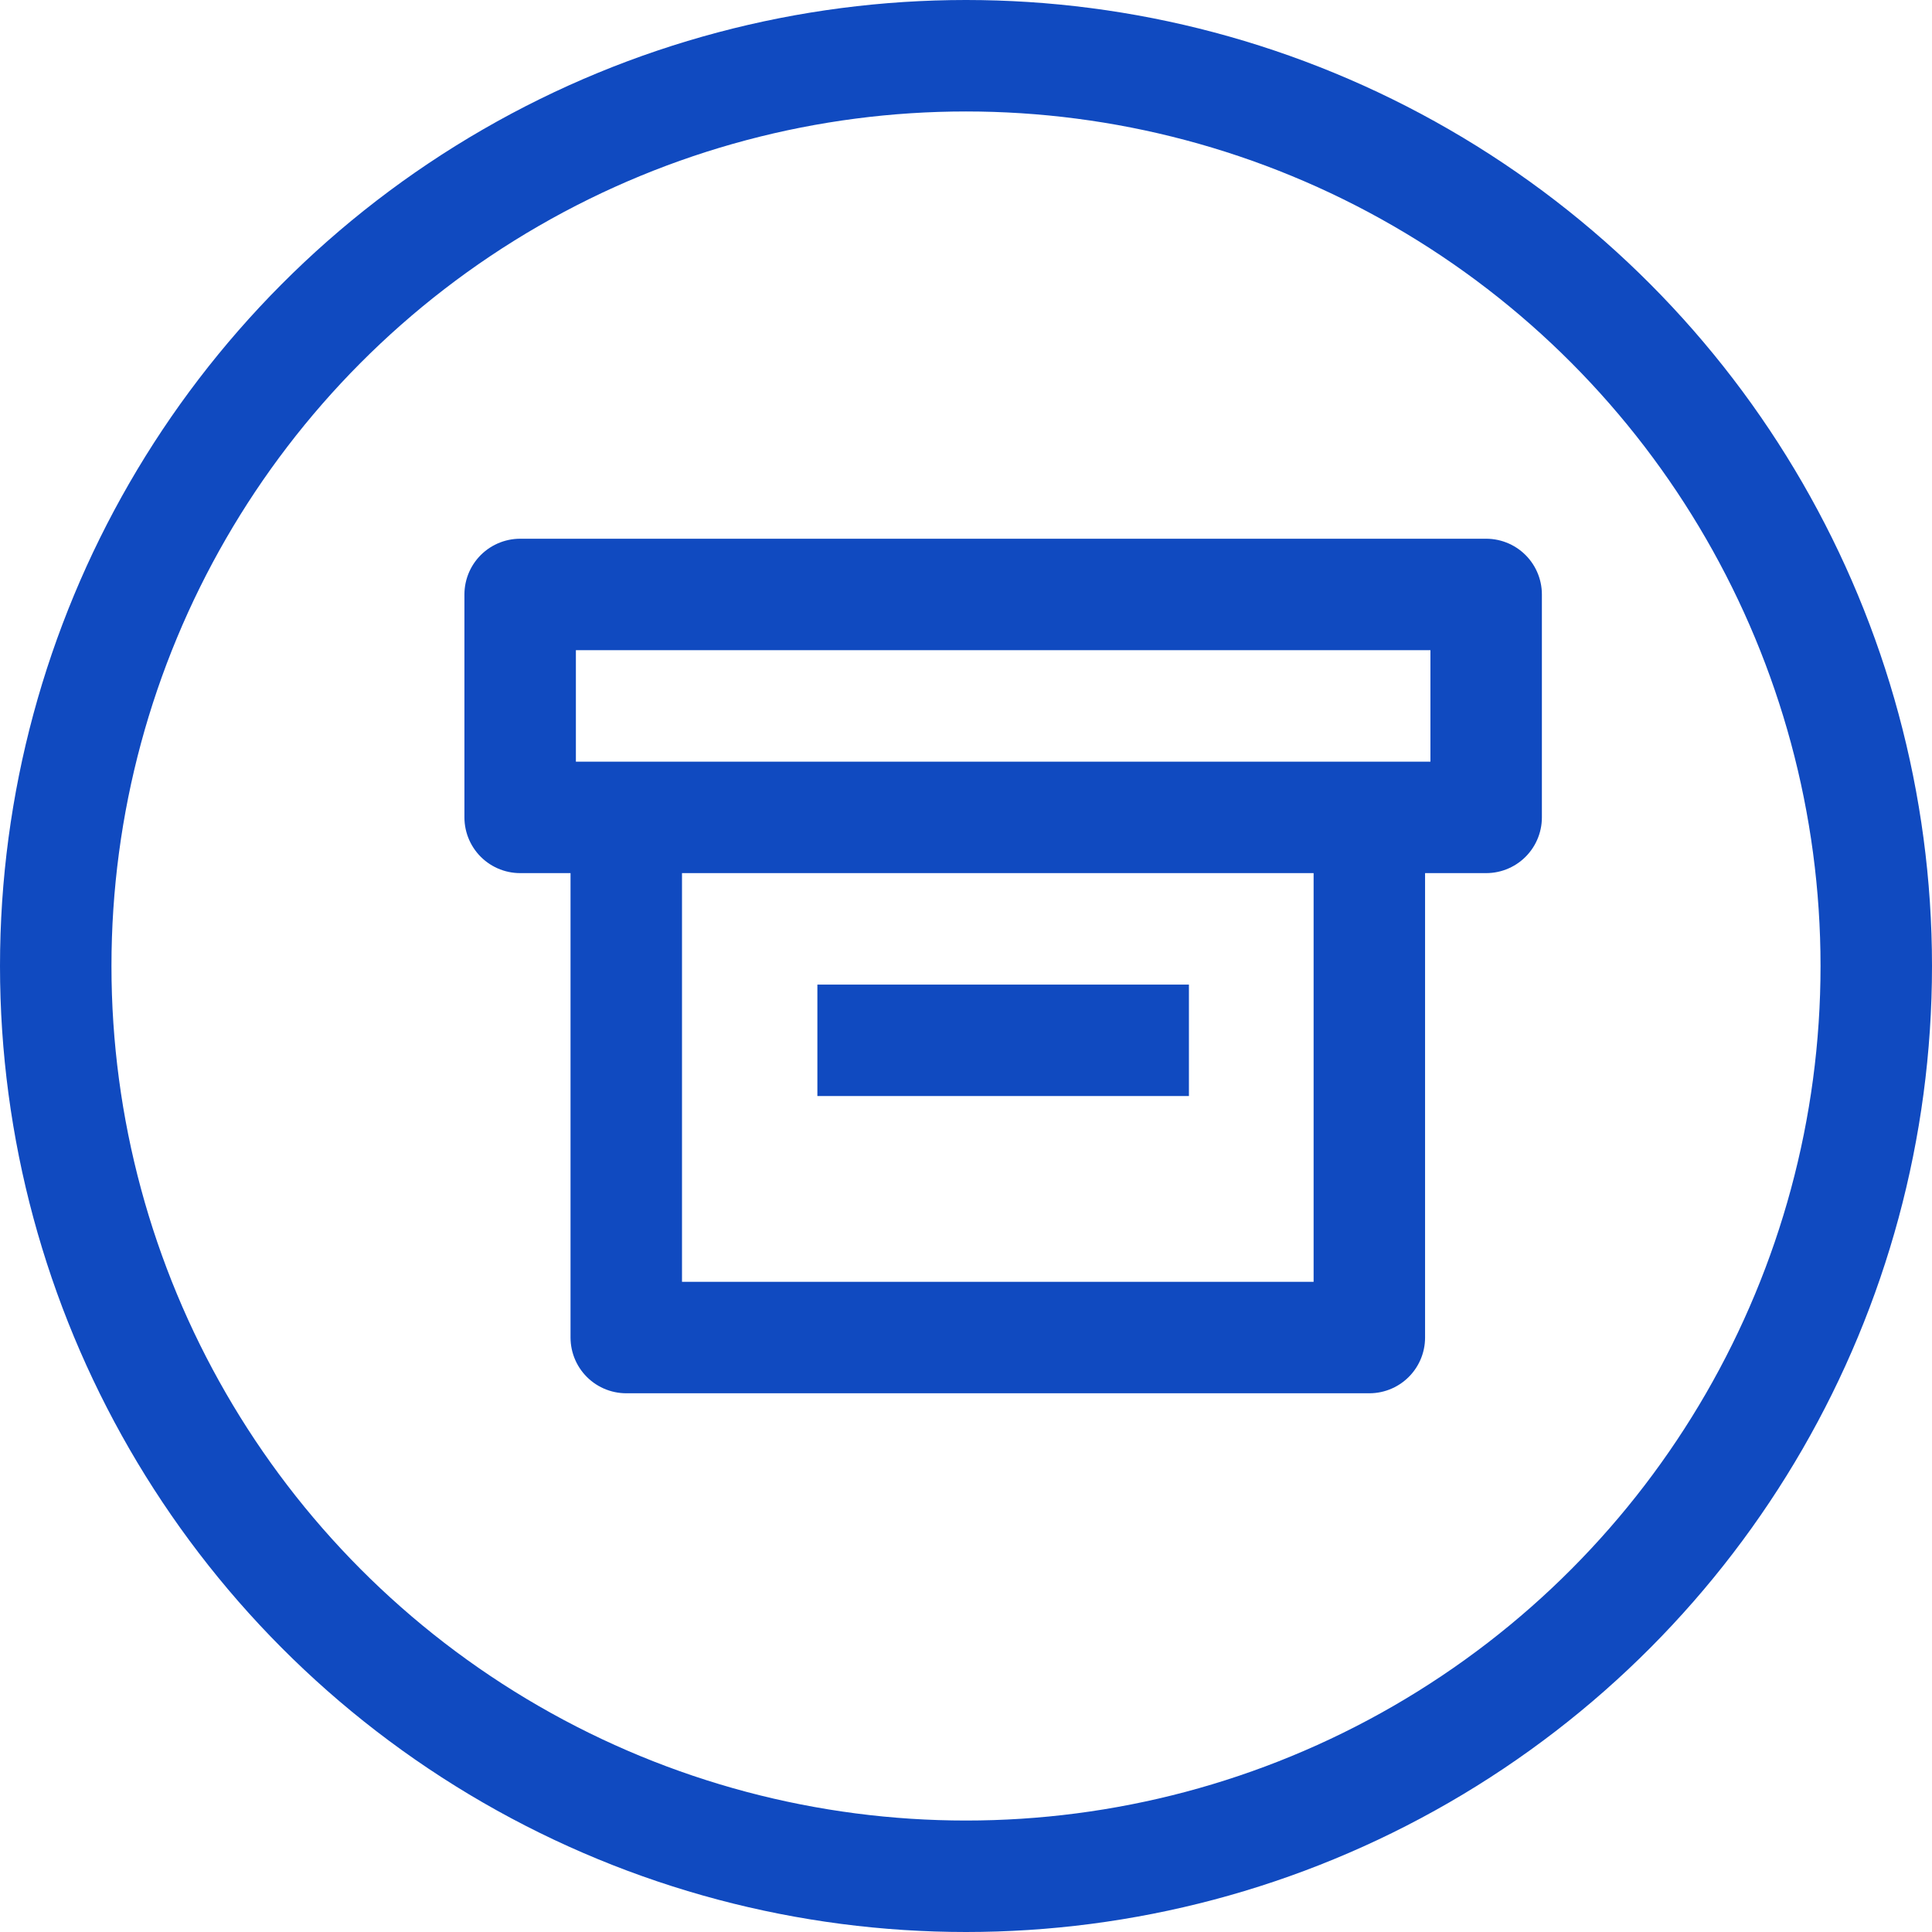
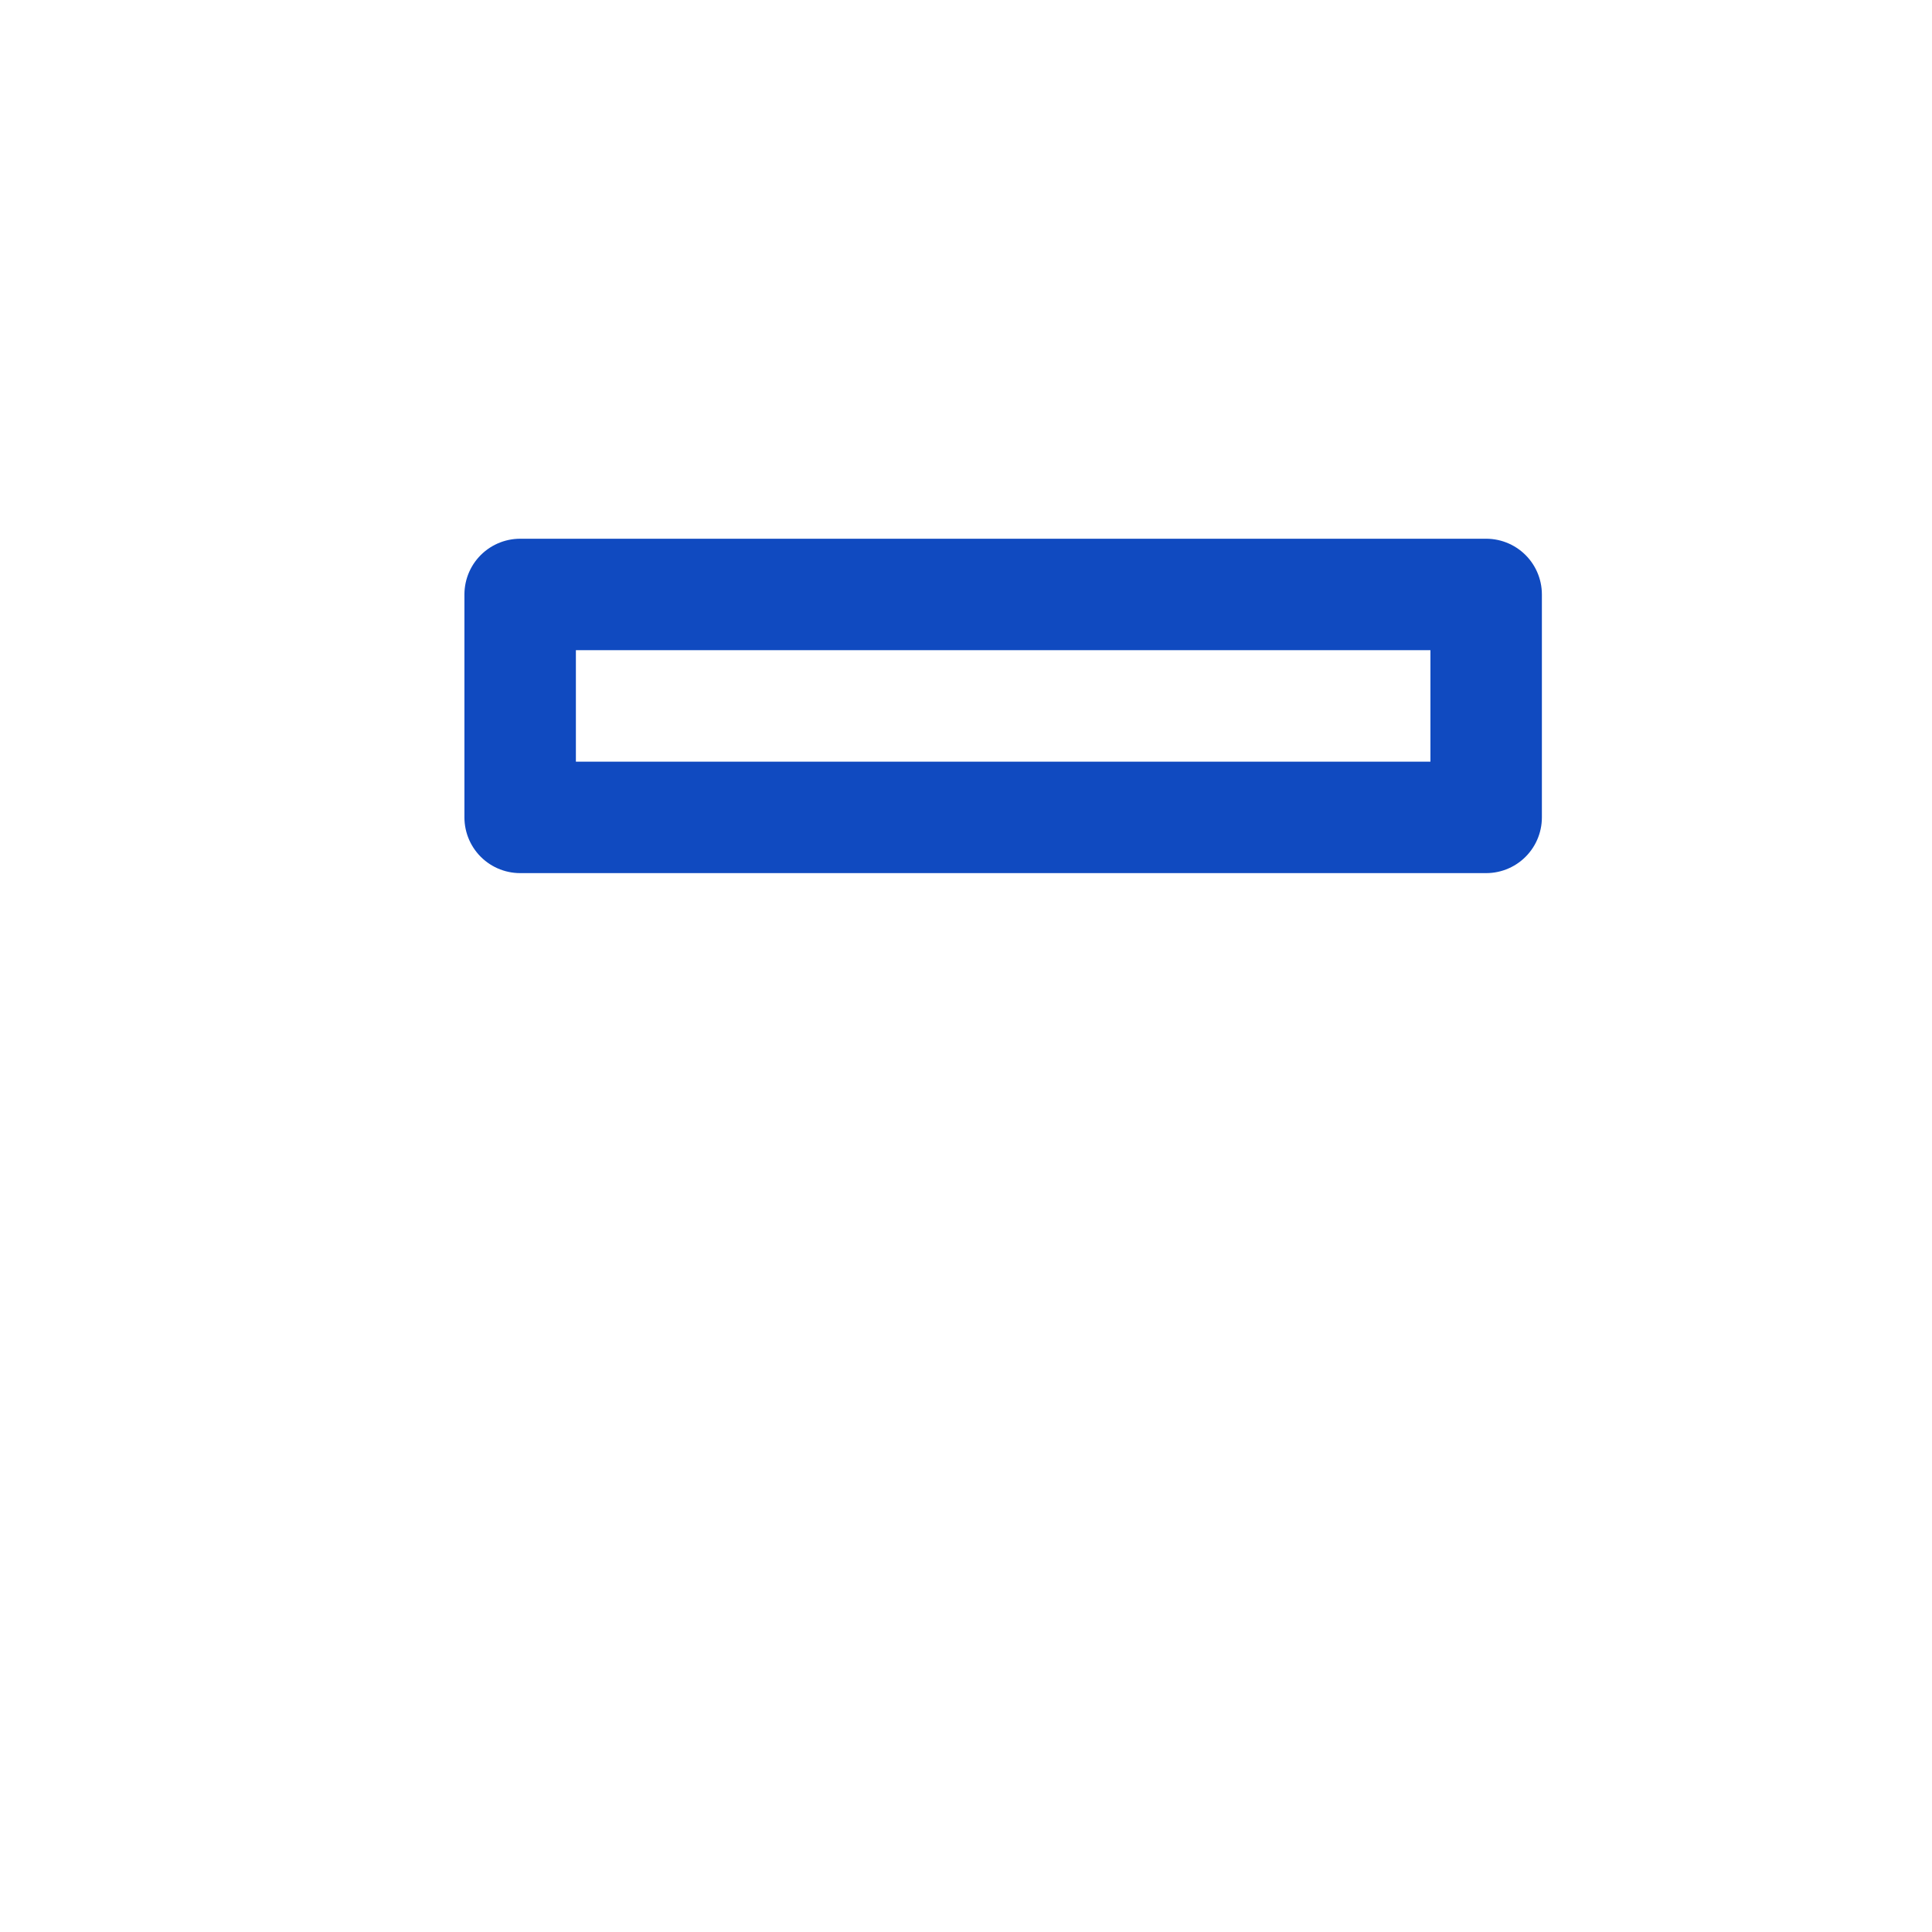
<svg xmlns="http://www.w3.org/2000/svg" width="26" height="26" viewBox="0 0 26 26">
  <defs>
    <style>
            .cls-2{fill:none;stroke:#104ac0;stroke-width:1.5px;stroke-linejoin:round}
        </style>
  </defs>
  <g id="Grupo_1109" transform="translate(-671 -6277)">
    <g id="Elipse_46" fill="none" stroke="#104ac0" stroke-width="1.5px" transform="translate(671 6277)">
-       <circle cx="13" cy="13" r="13" stroke="none" />
-       <circle cx="13" cy="13" r="12.25" />
-     </g>
+       </g>
    <g id="Grupo_1050" transform="translate(-834 4216)">
-       <path id="Trazado_1232" d="M1524 2074v6.429h-10V2074" class="cls-2" transform="translate(-.572 -1.429)" />
      <path id="Rectángulo_157" d="M0 0H13V3H0z" class="cls-2" transform="translate(1512 2069)" />
-       <path id="Línea_62" d="M0 0L5 0" class="cls-2" transform="translate(1516 2075)" />
    </g>
  </g>
</svg>